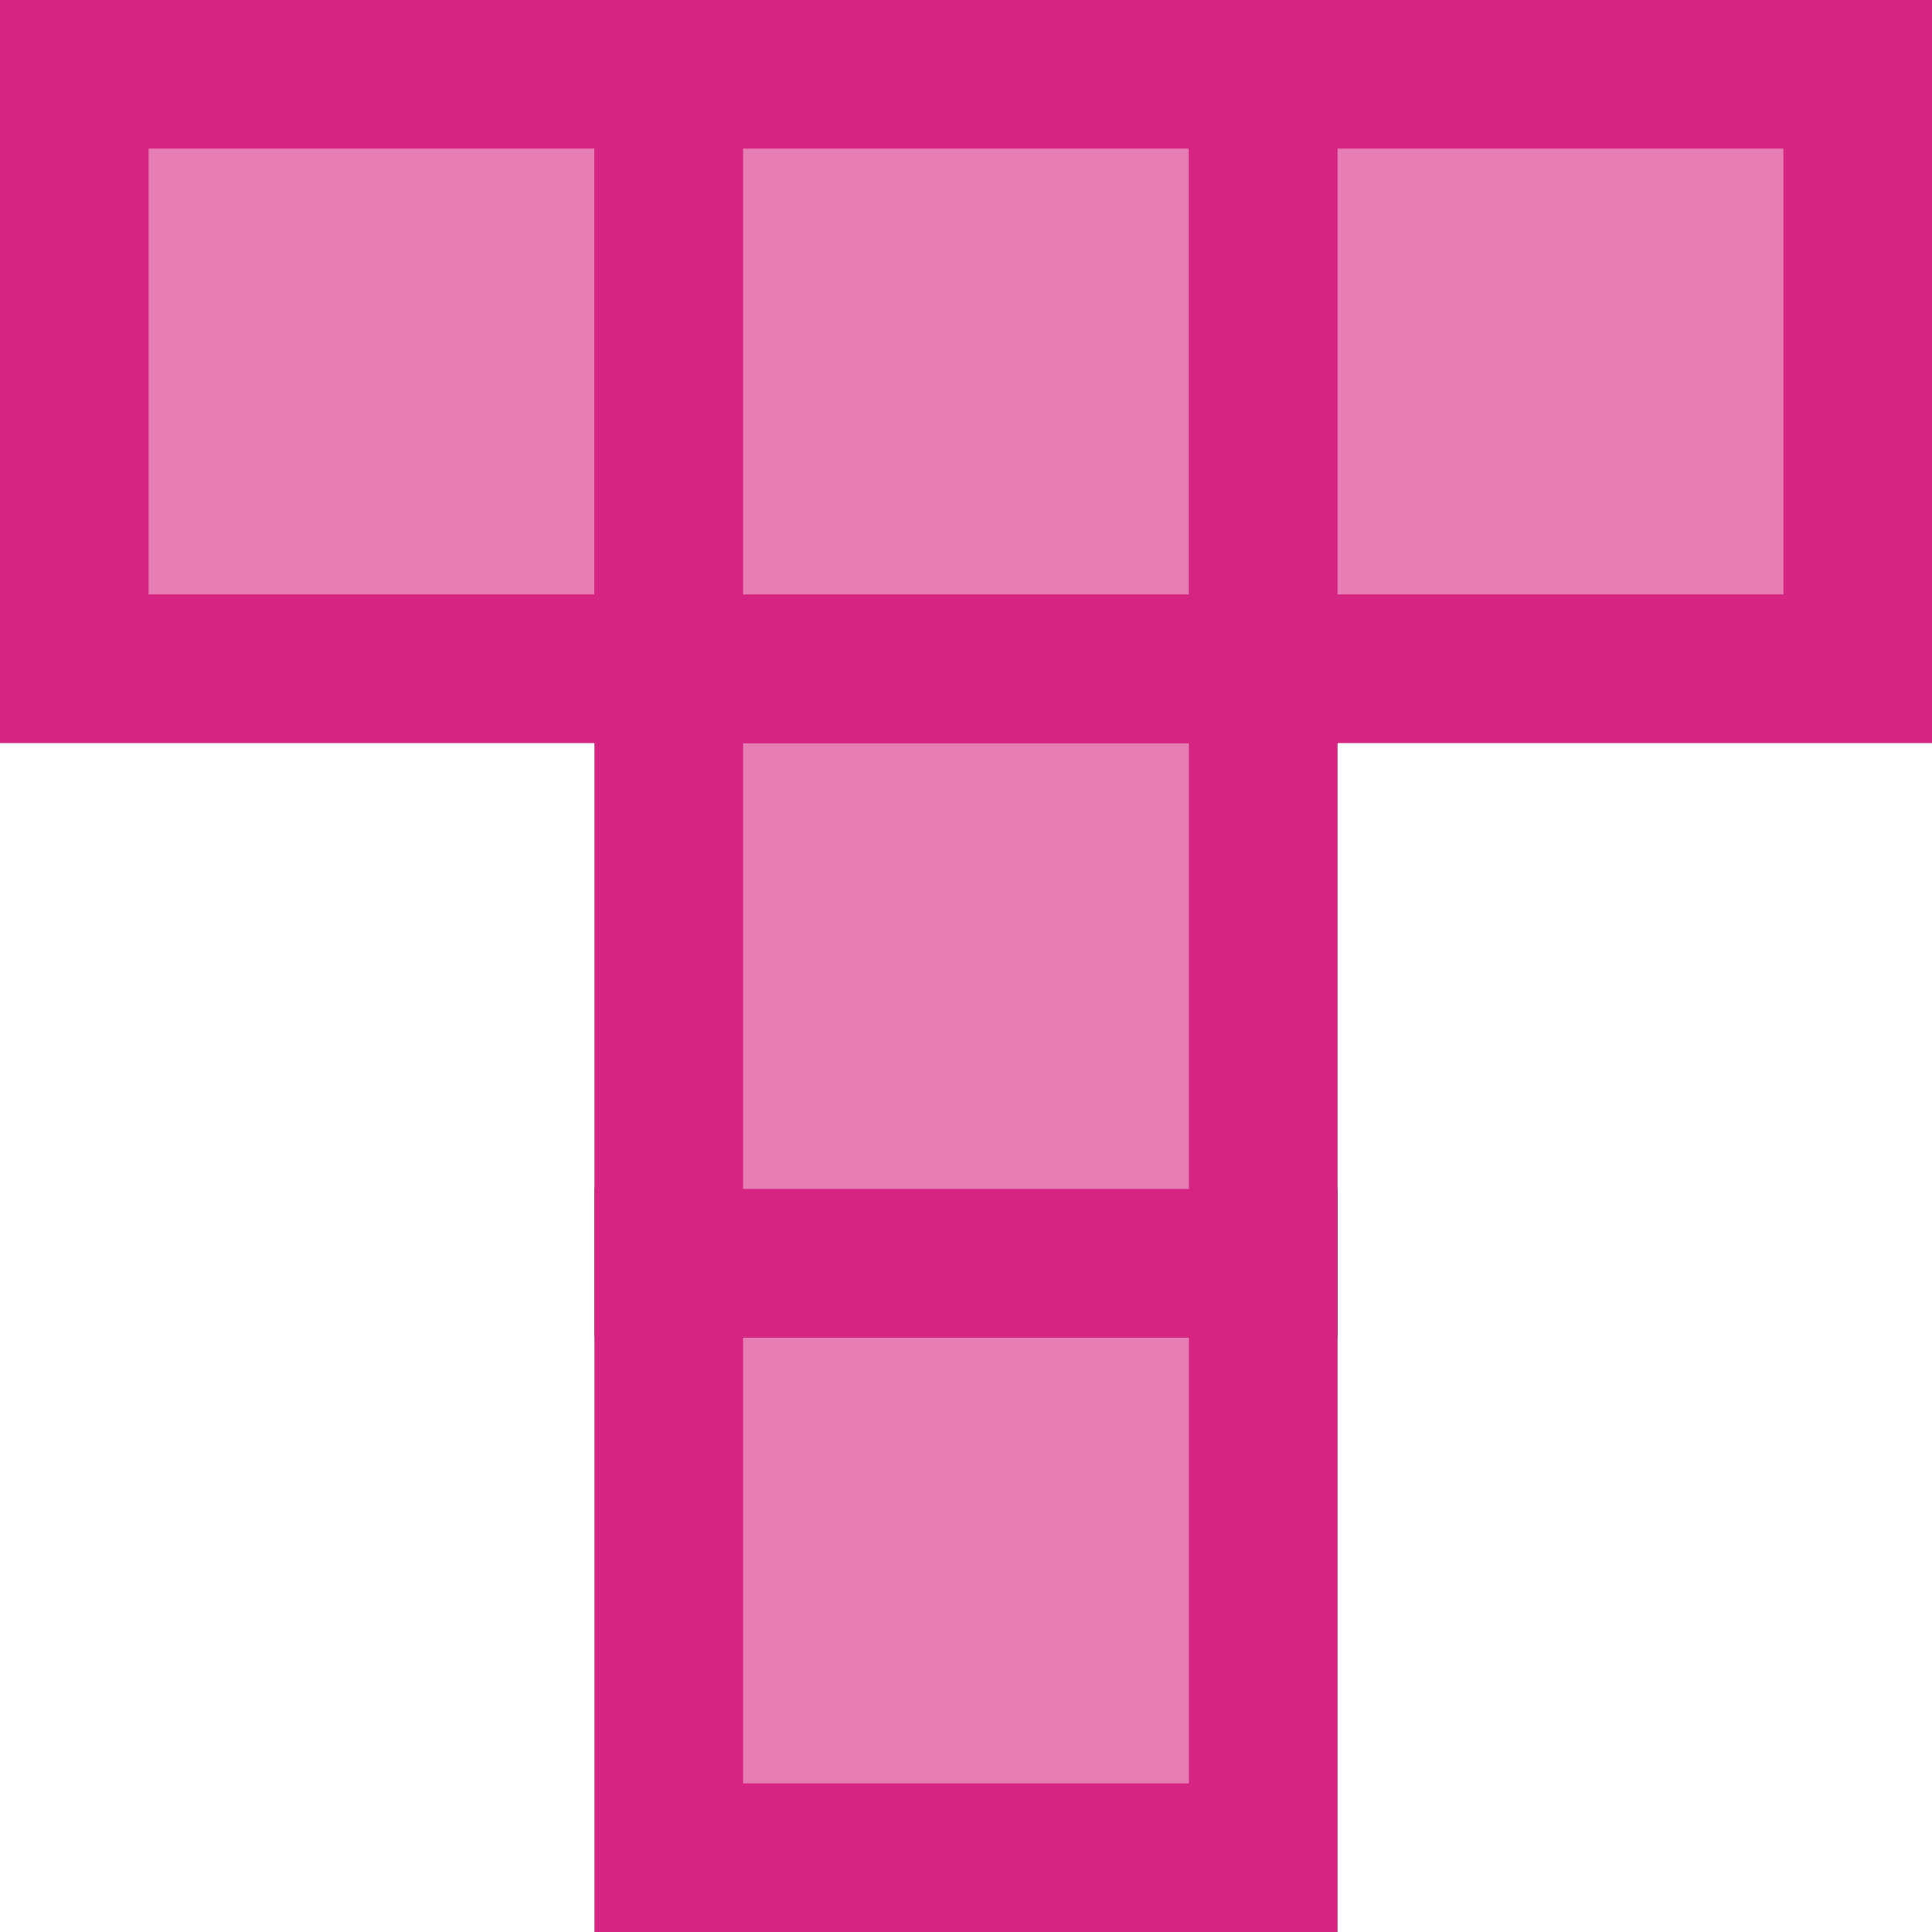
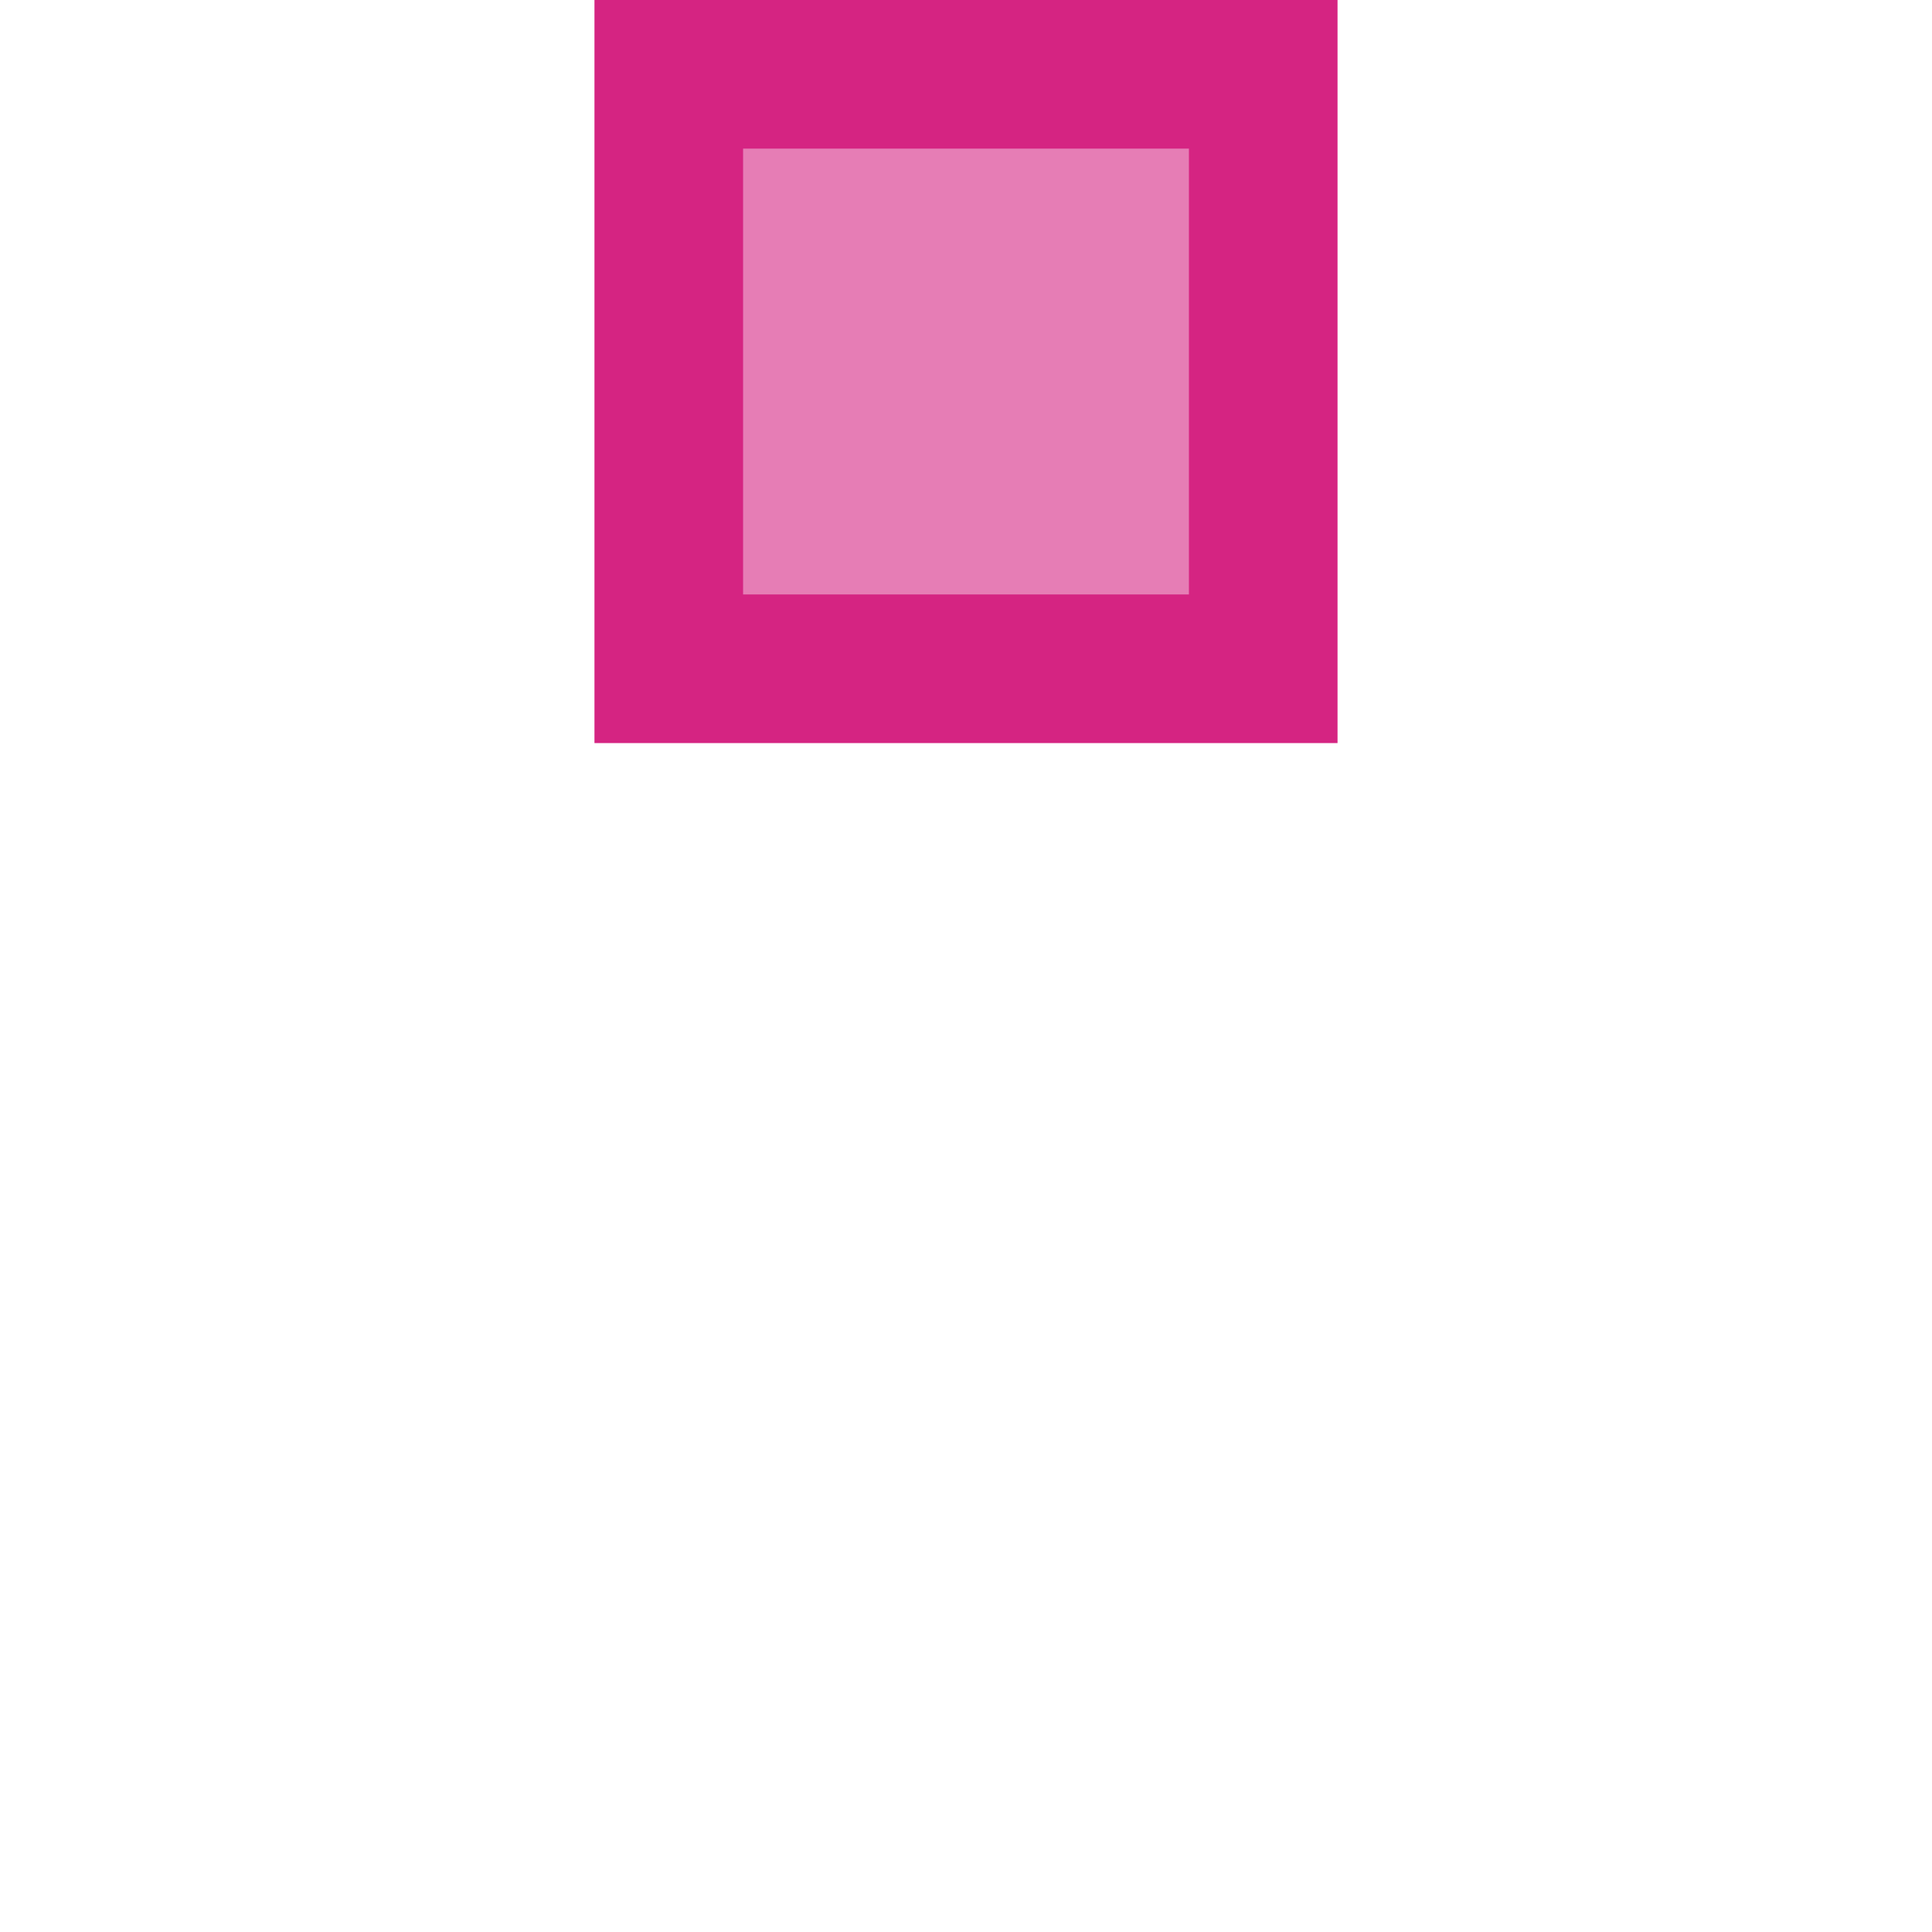
<svg xmlns="http://www.w3.org/2000/svg" width="130" height="130" viewBox="0 0 130 130" fill="none">
-   <rect x="45" y="125" width="40" height="40" transform="rotate(-90 45 125)" fill="#E67DB5" stroke="#D52482" stroke-width="10" />
-   <rect x="45" y="85" width="40" height="40" transform="rotate(-90 45 85)" fill="#E67DB5" stroke="#D52482" stroke-width="10" />
-   <rect x="45" y="45" width="40" height="40" transform="rotate(-90 45 45)" fill="#E67DB5" stroke="#D52482" stroke-width="10" />
-   <rect x="5" y="5" width="40" height="40" fill="#E67DB5" stroke="#D52482" stroke-width="10" />
  <rect x="45" y="5" width="40" height="40" fill="#E67DB5" stroke="#D52482" stroke-width="10" />
-   <rect x="85" y="5" width="40" height="40" fill="#E67DB5" stroke="#D52482" stroke-width="10" />
</svg>